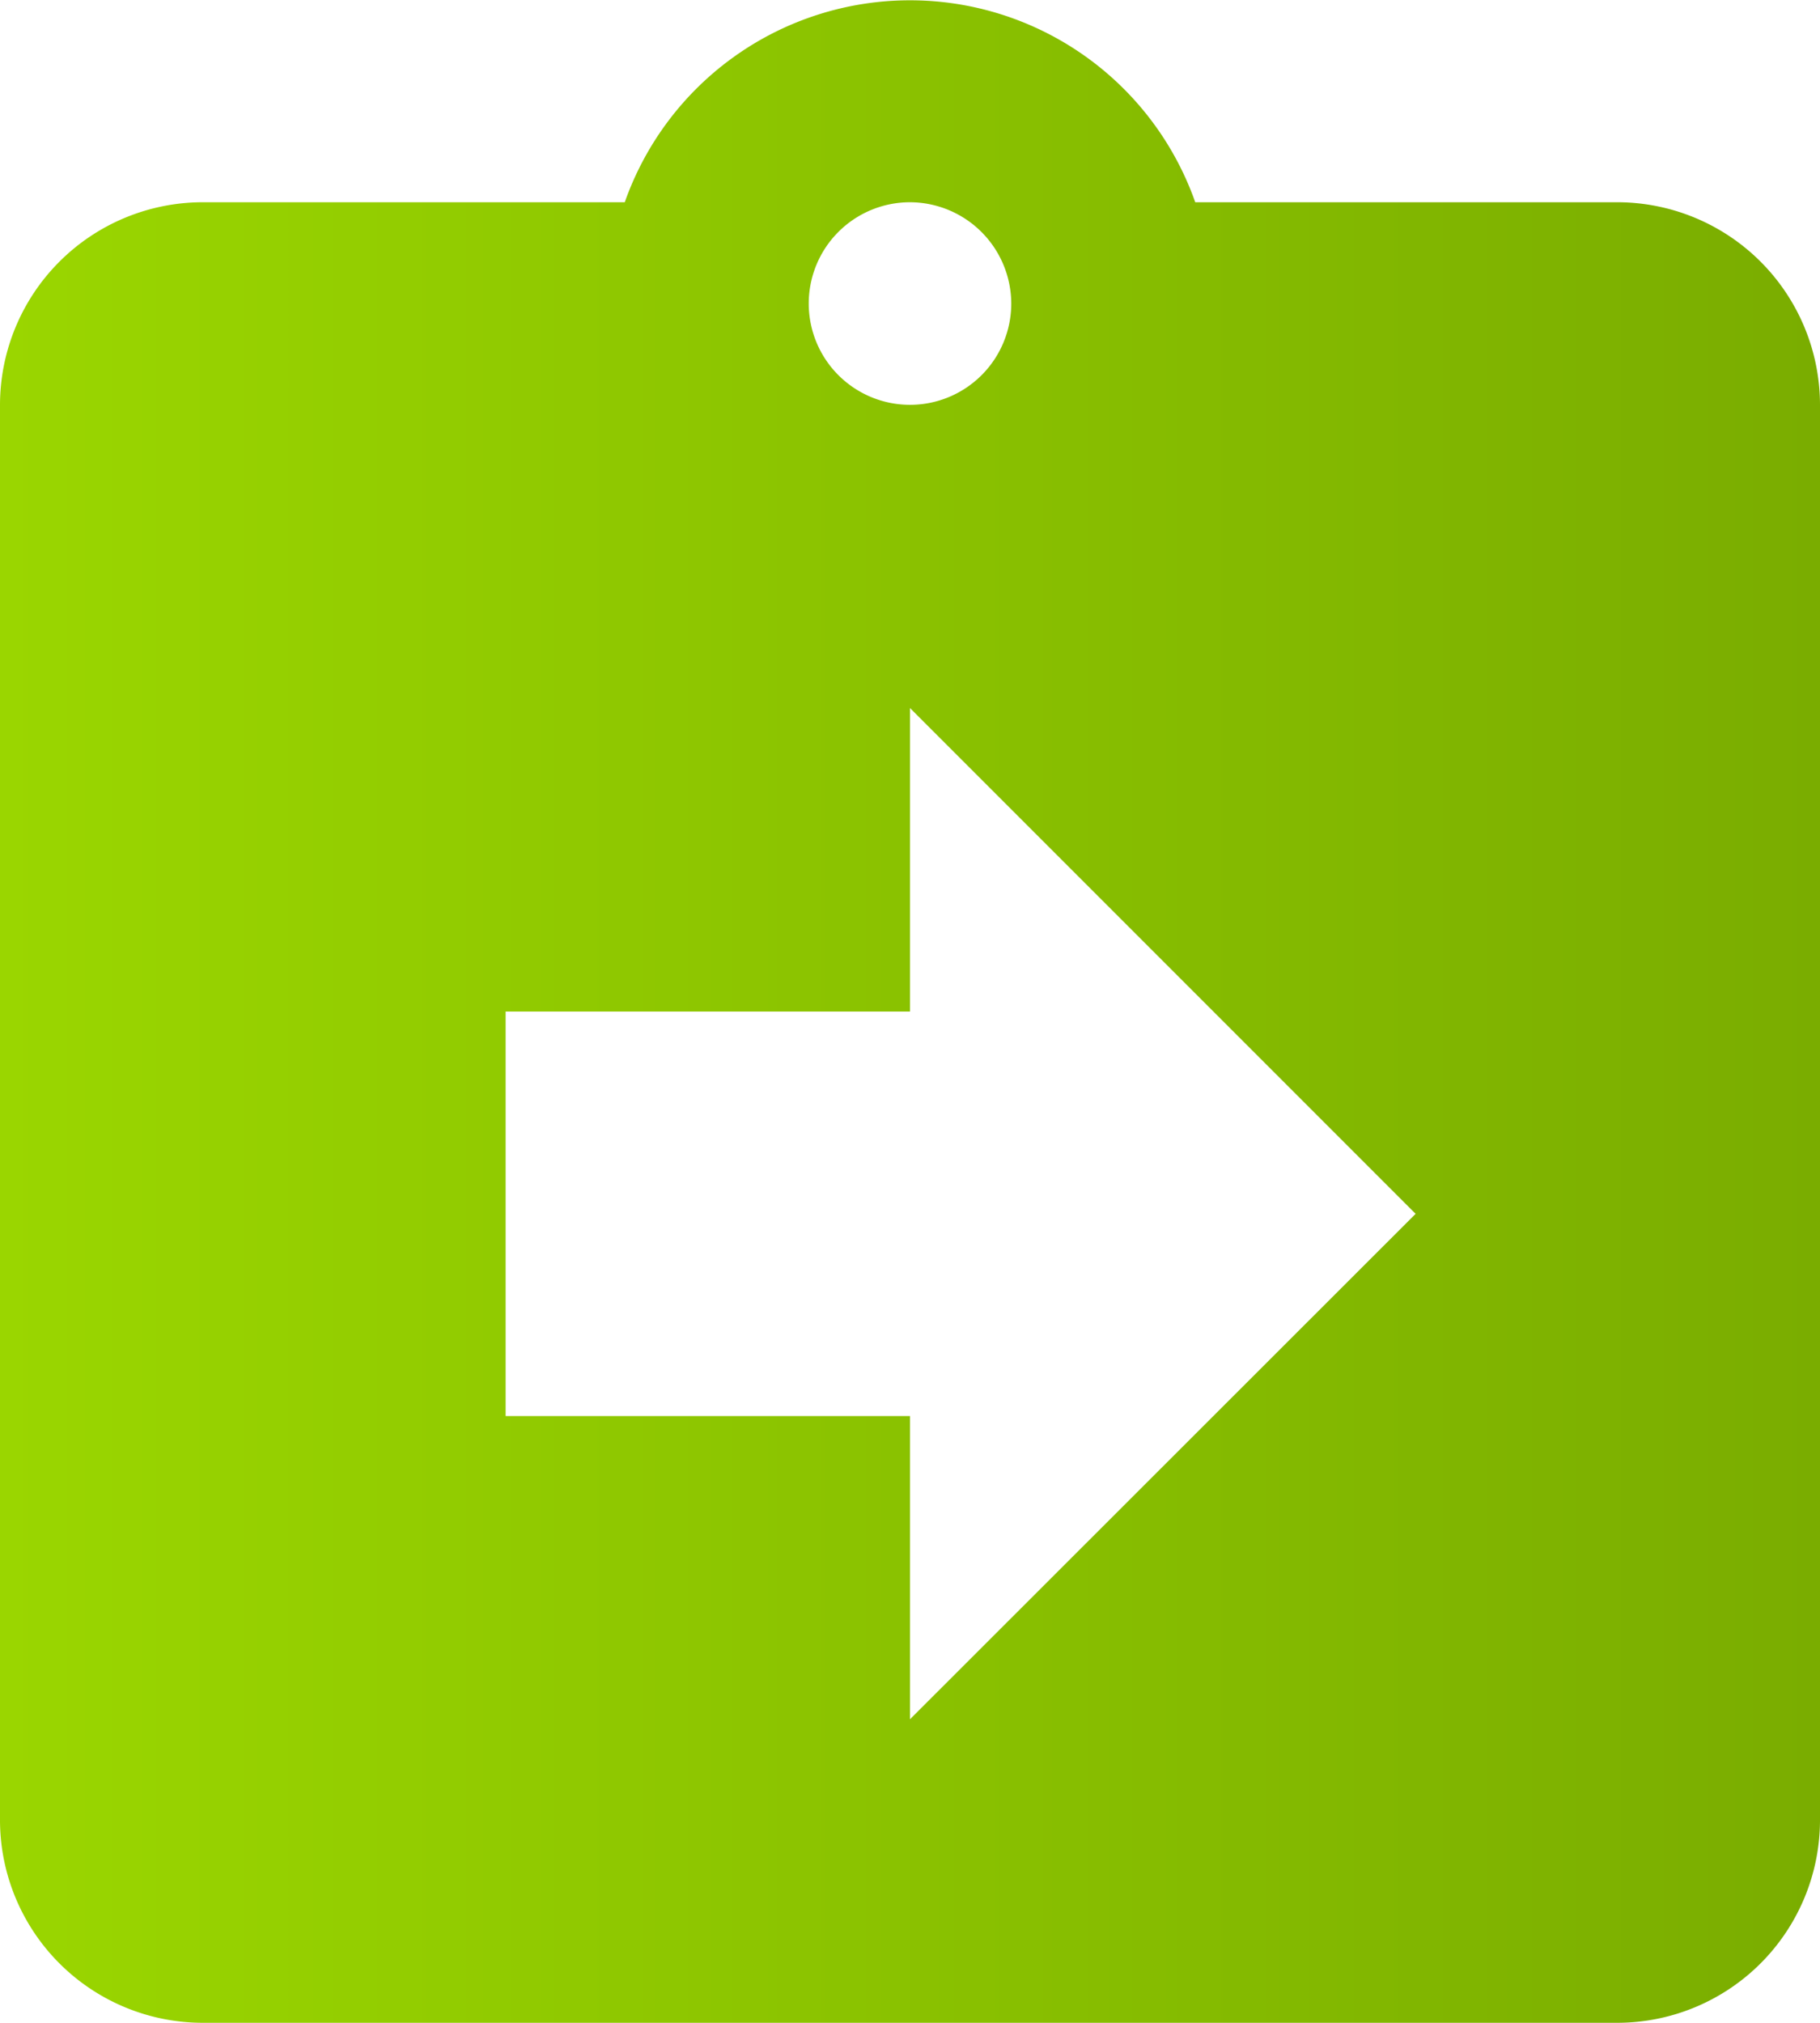
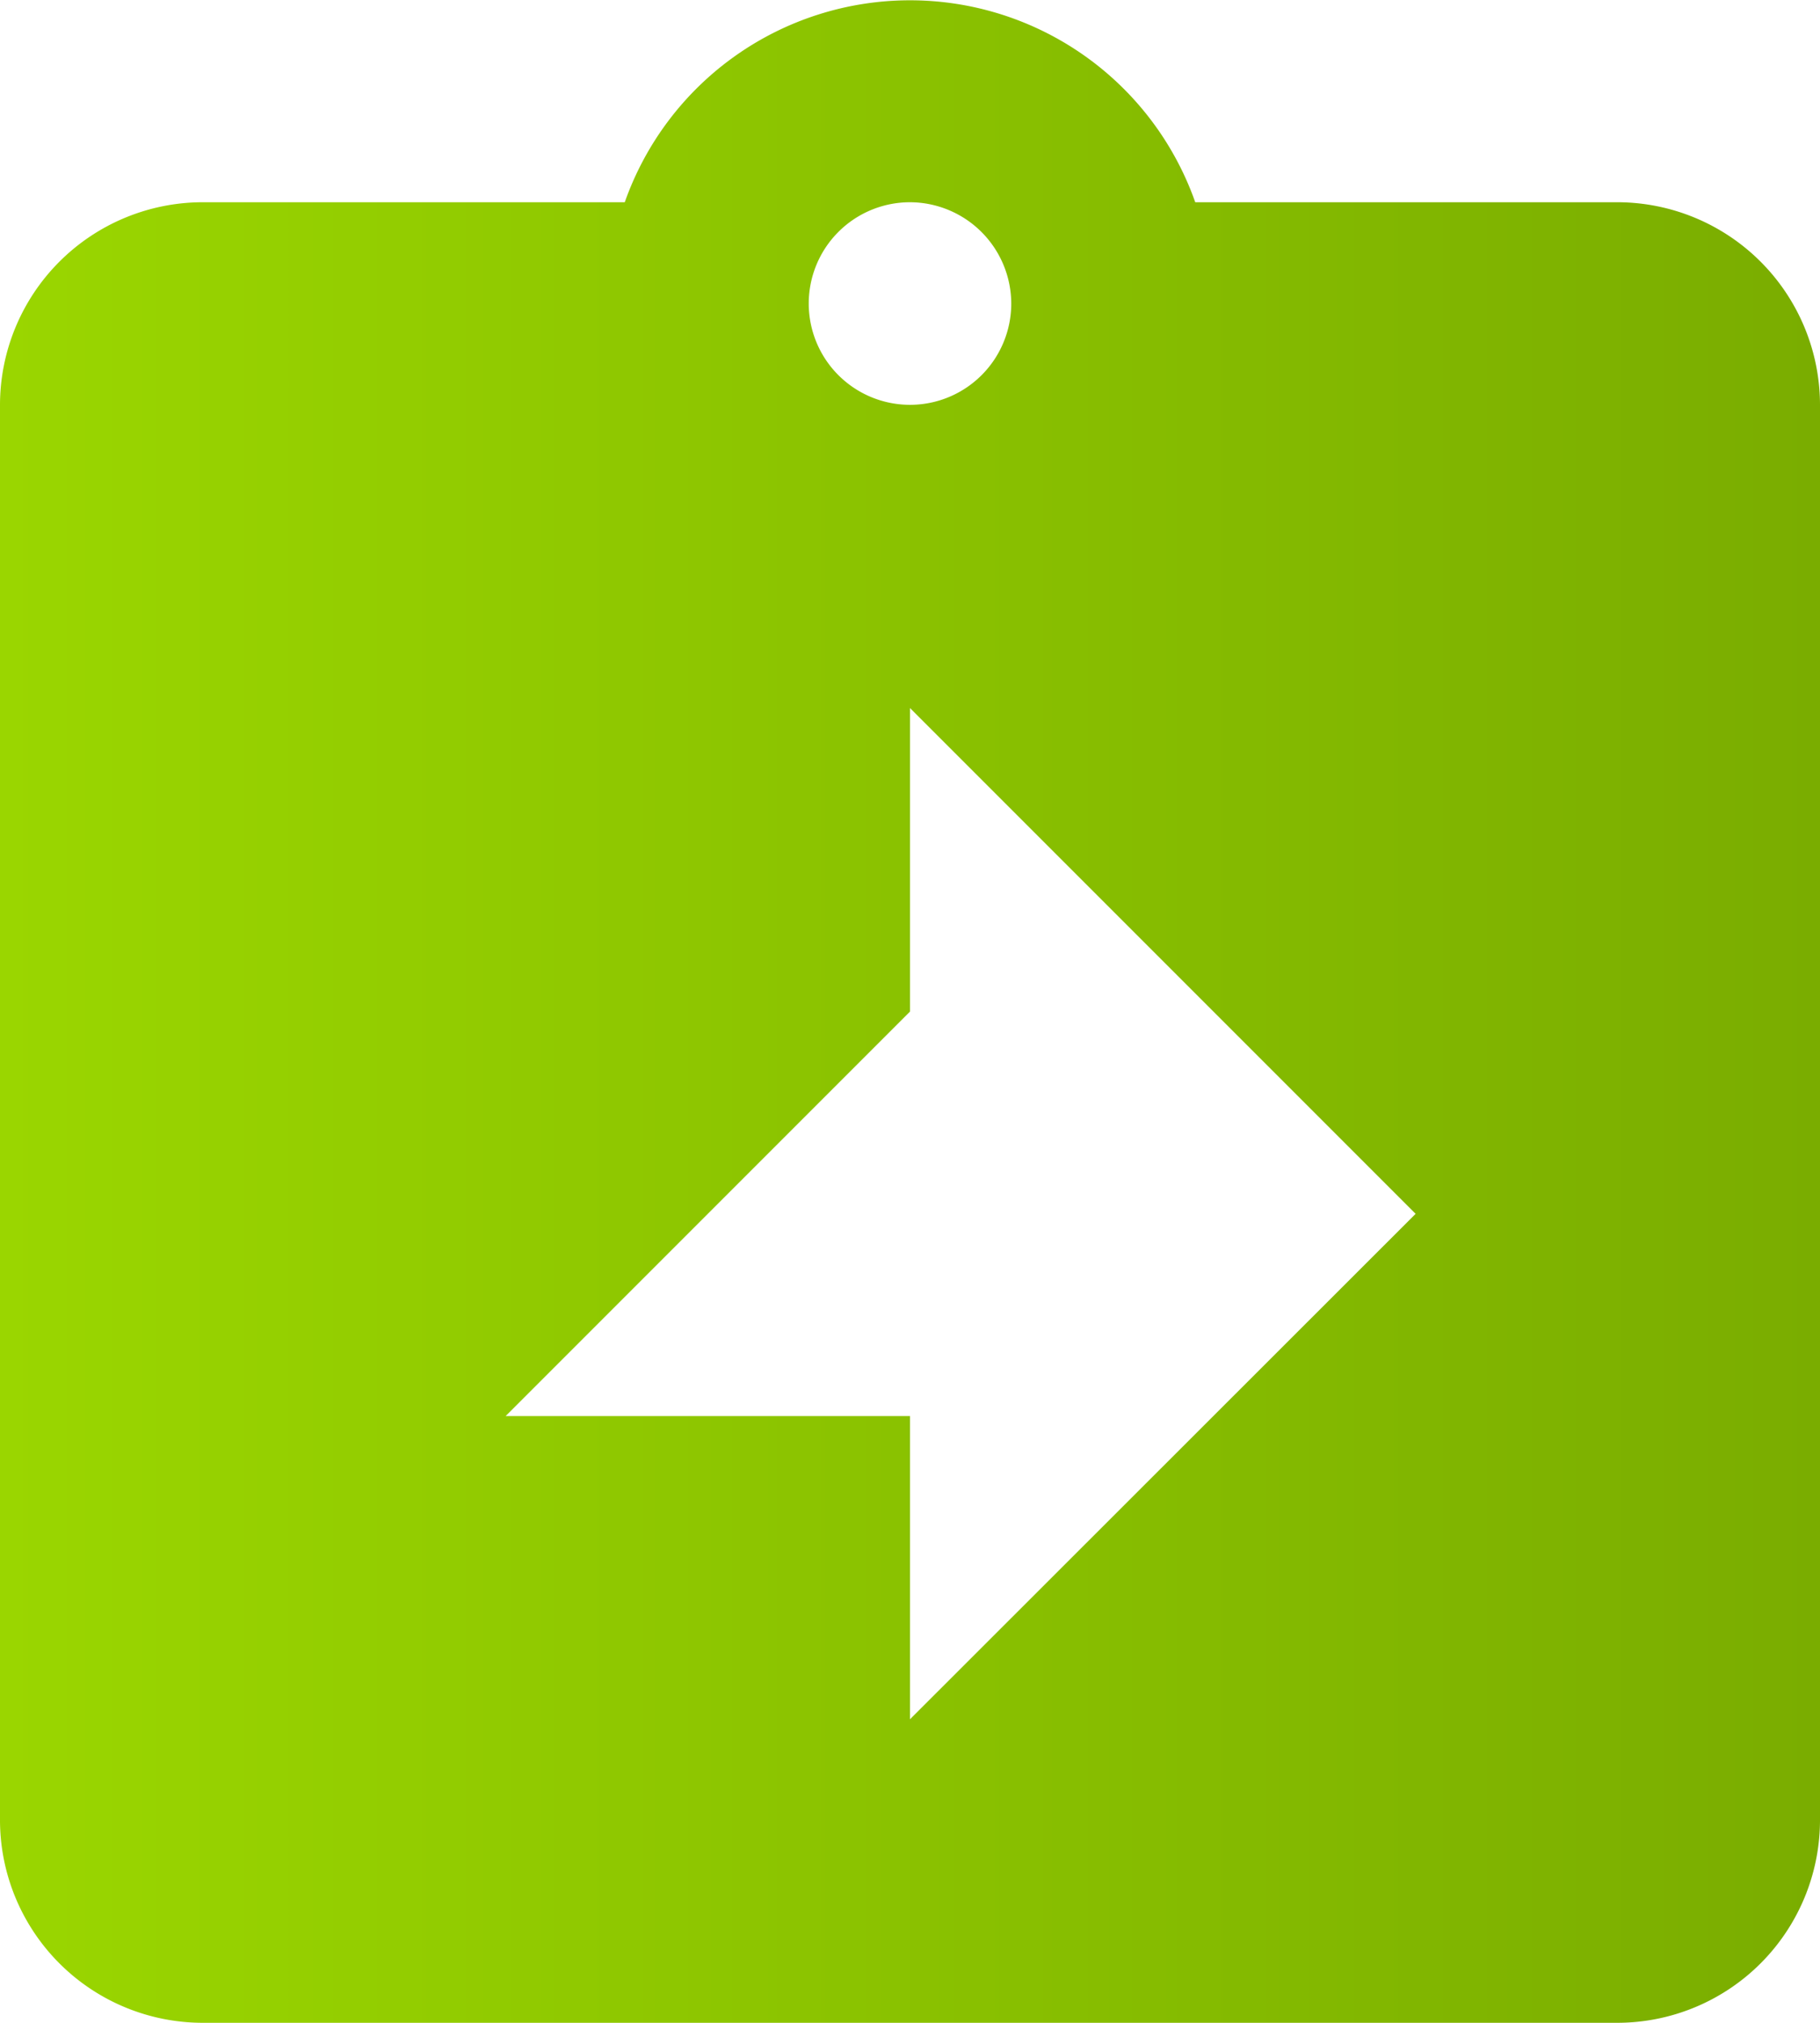
<svg xmlns="http://www.w3.org/2000/svg" id="Layer_1" data-name="Layer 1" viewBox="0 0 55 61.11">
  <defs>
    <style>.cls-1{fill:url(#linear-gradient);}</style>
    <linearGradient id="linear-gradient" y1="30.56" x2="55" y2="30.56" gradientUnits="userSpaceOnUse">
      <stop offset="0" stop-color="#9ad600" />
      <stop offset="1" stop-color="#7aad00" />
    </linearGradient>
  </defs>
-   <path class="cls-1" d="M6.11,6.11H18.88a9.14,9.14,0,0,1,17.24,0H48.89A6.13,6.13,0,0,1,55,12.22V55a6.13,6.13,0,0,1-6.11,6.11H6.11A6.13,6.13,0,0,1,0,55V12.22A6.13,6.13,0,0,1,6.11,6.11Zm21.39,0a3.06,3.06,0,1,0,3.06,3.06A3.07,3.07,0,0,0,27.5,6.11ZM15.28,42.78H27.5v9.16L42.78,36.67,27.5,21.39v9.17H15.28Z" />
+   <path class="cls-1" d="M6.11,6.11H18.88a9.14,9.14,0,0,1,17.24,0H48.89A6.13,6.13,0,0,1,55,12.22V55a6.13,6.13,0,0,1-6.11,6.11H6.11A6.13,6.13,0,0,1,0,55V12.22A6.13,6.13,0,0,1,6.11,6.11Zm21.39,0a3.06,3.06,0,1,0,3.06,3.06A3.07,3.07,0,0,0,27.5,6.11ZM15.28,42.78H27.5v9.16L42.78,36.67,27.5,21.39v9.17Z" />
</svg>